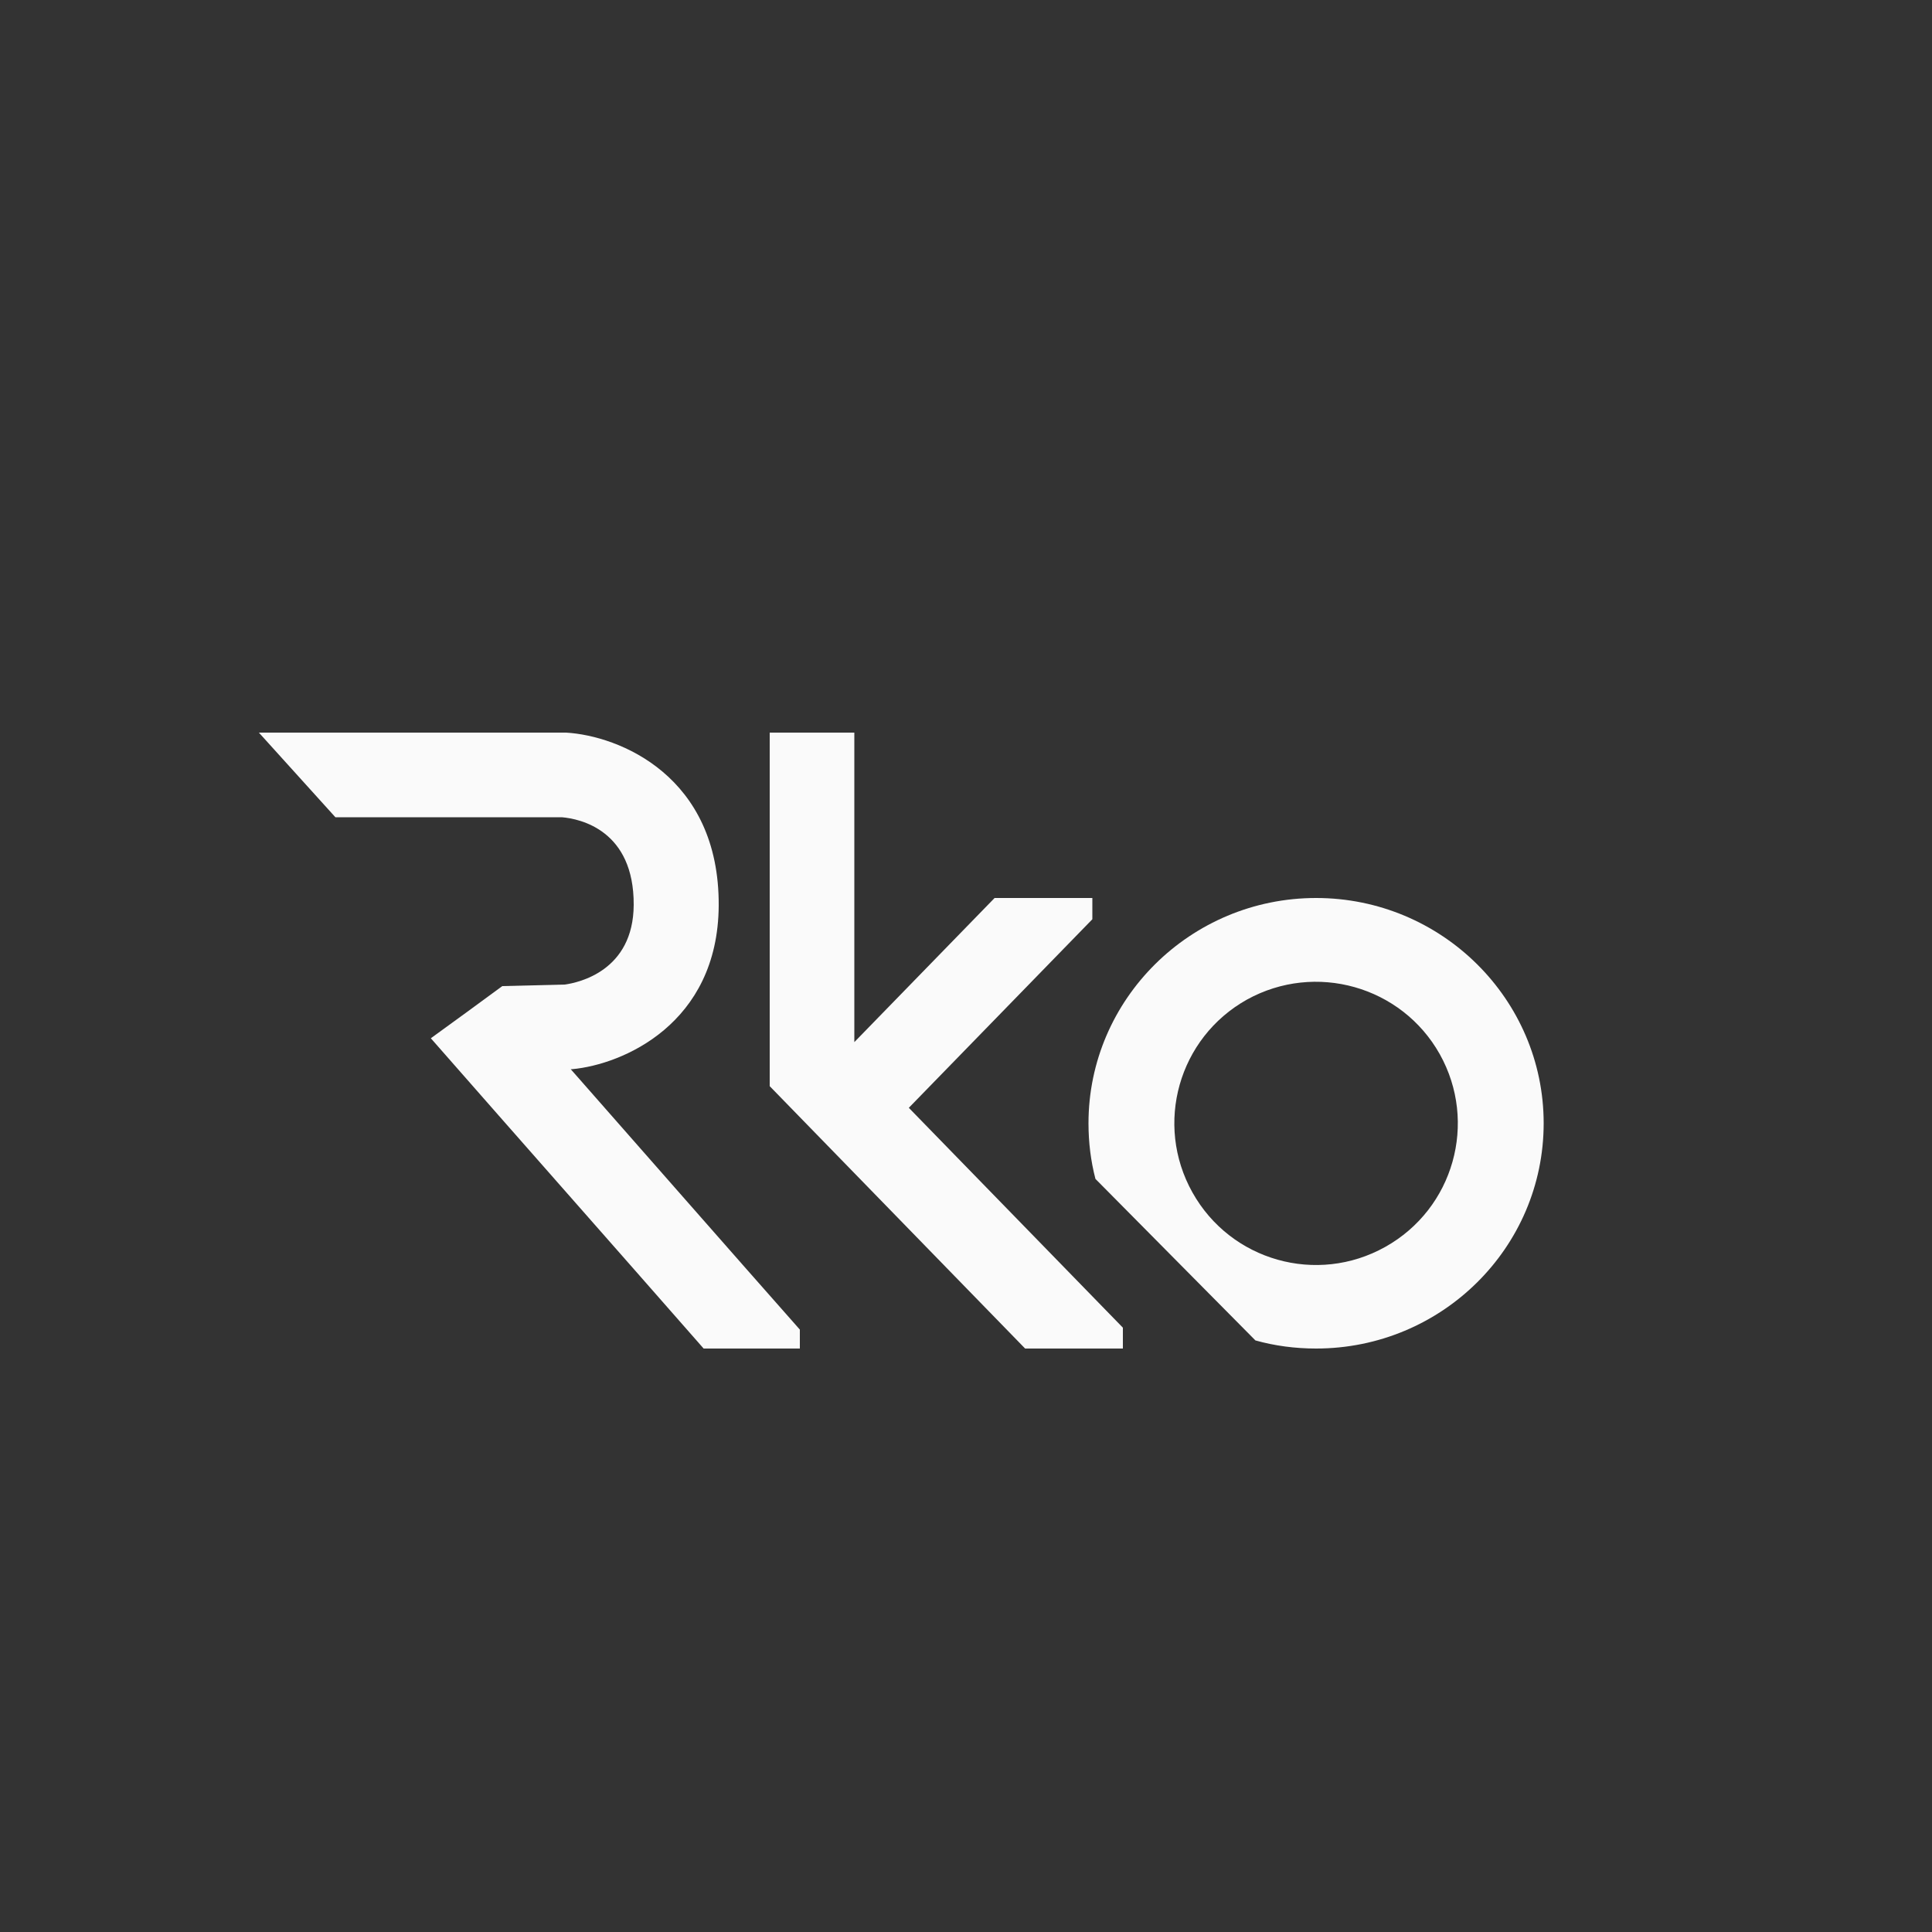
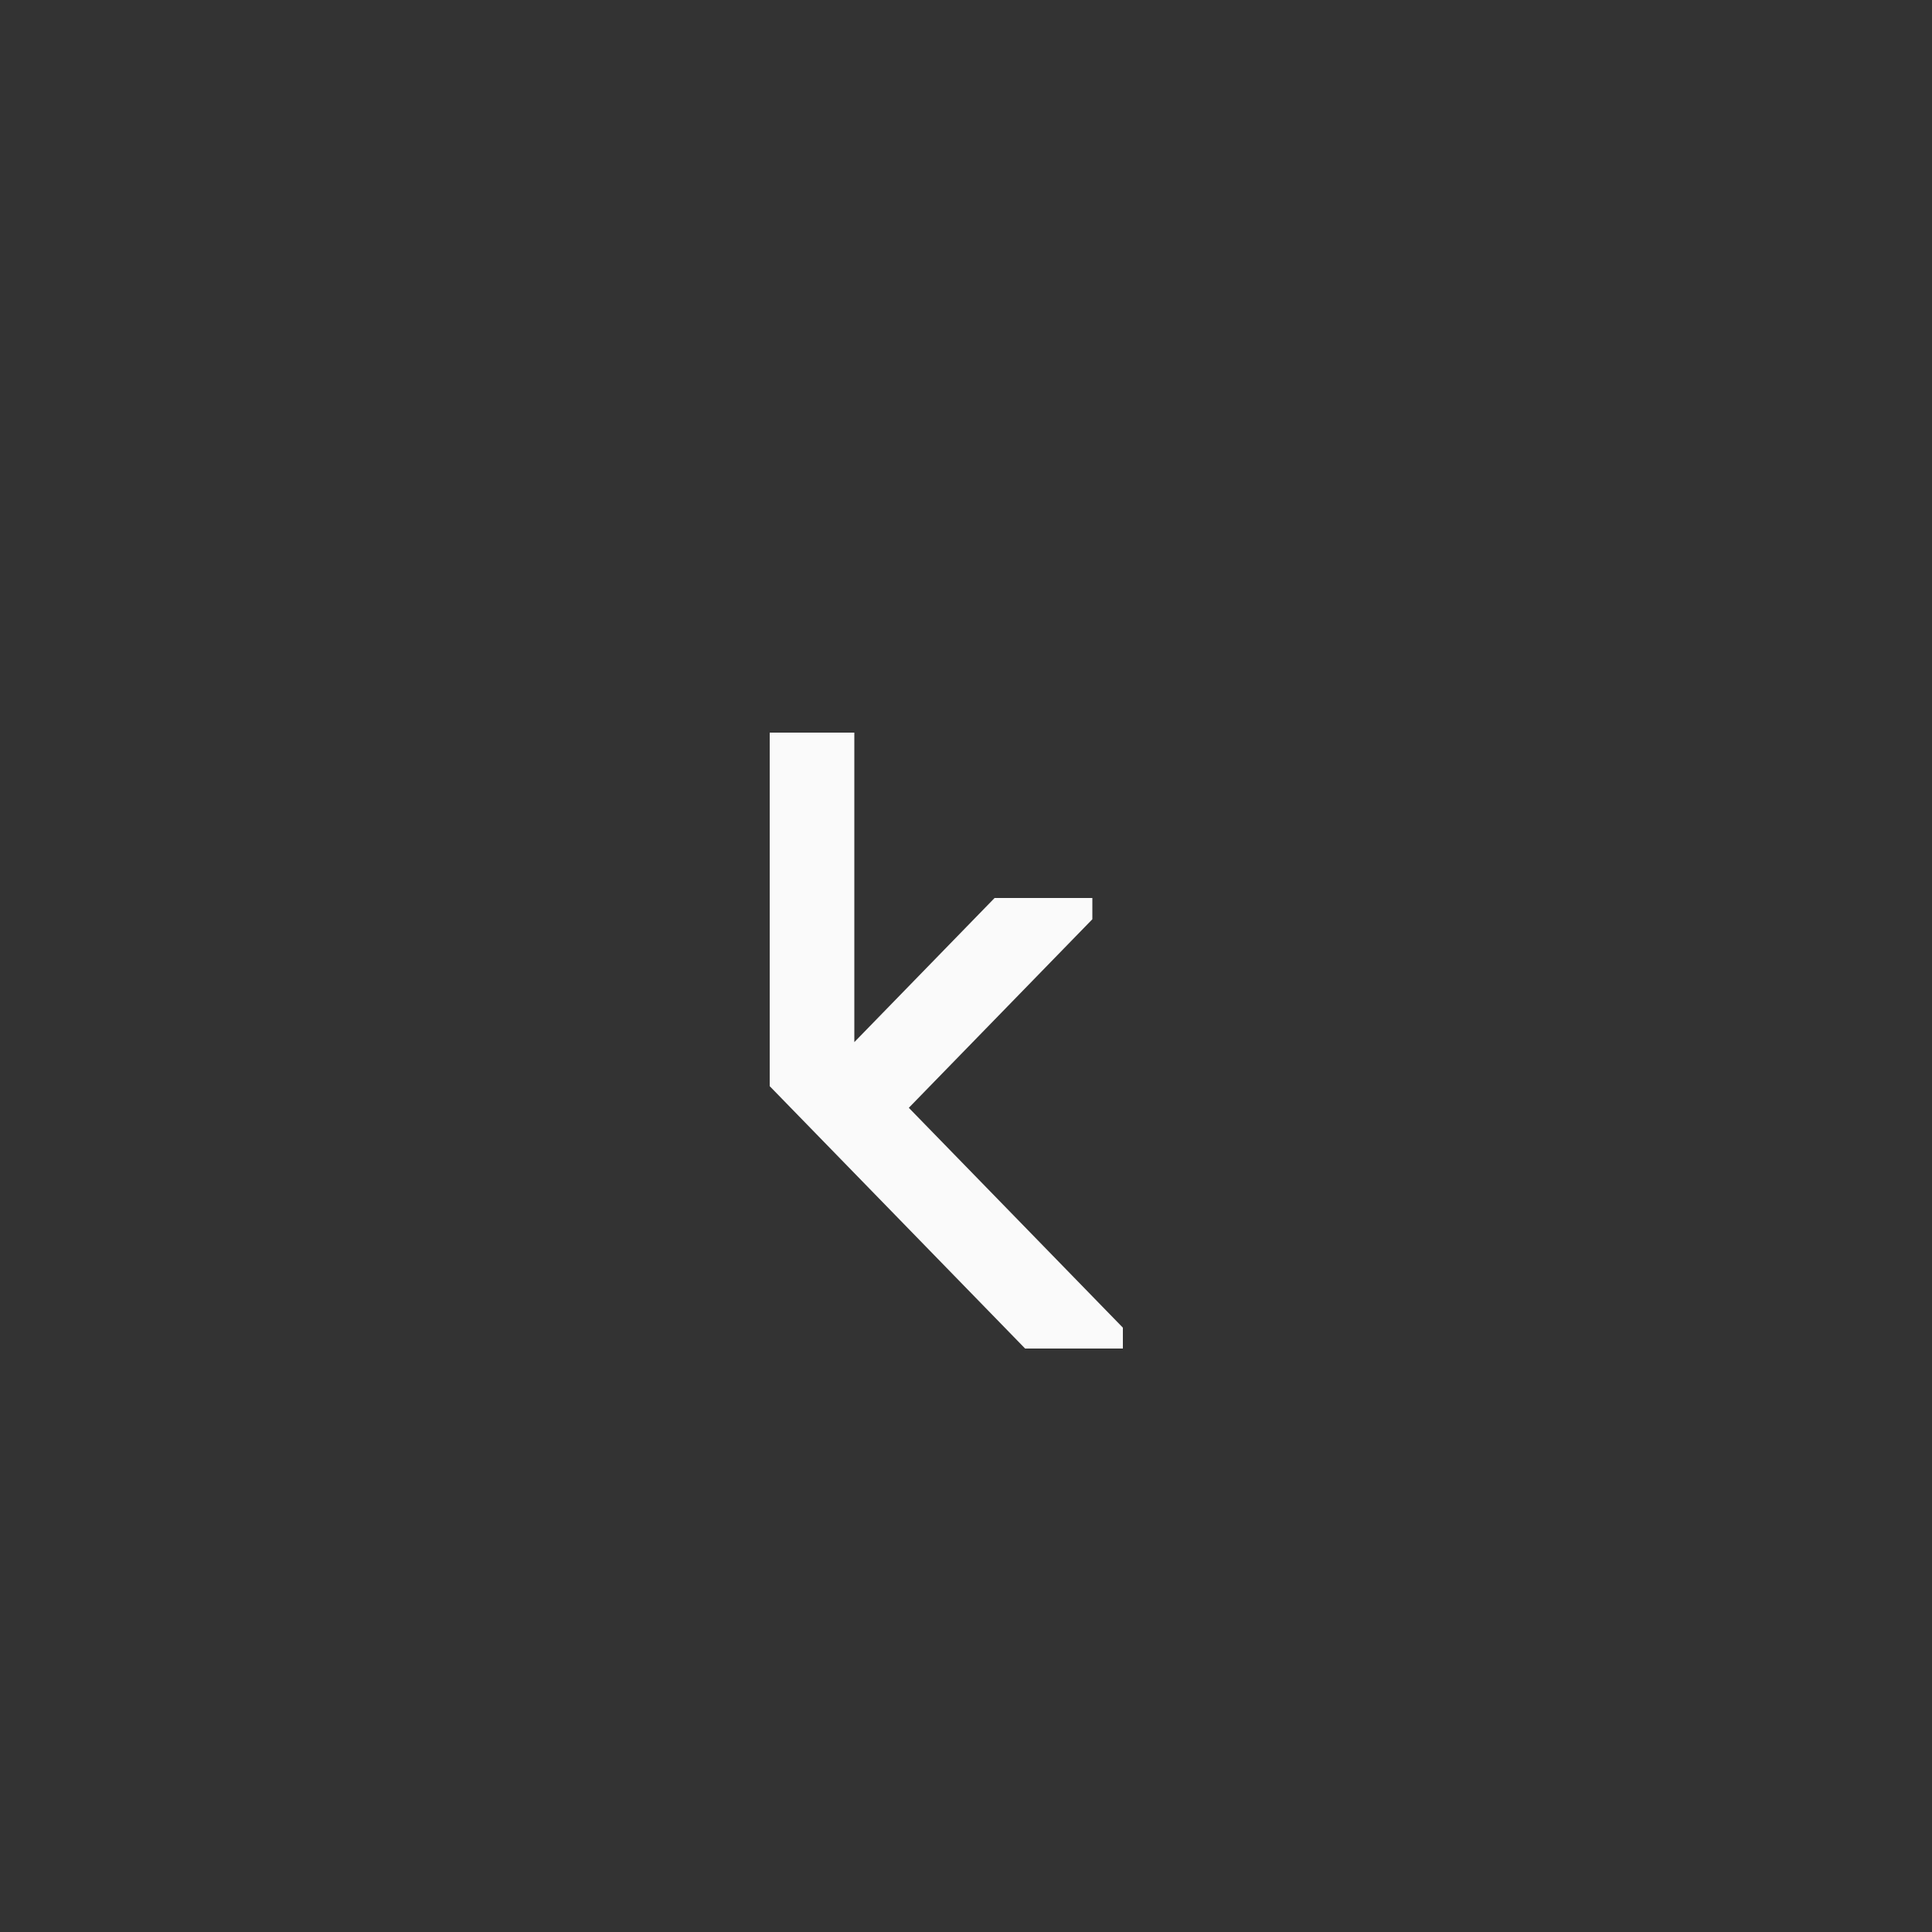
<svg xmlns="http://www.w3.org/2000/svg" version="1.1" id="Capa_01" x="0px" y="0px" viewBox="0 0 500 500" style="enable-background:new 0 0 500 500;" xml:space="preserve">
  <rect x="0" y="0" width="500" height="500" fill="#333333" stroke="none" />
  <style type="text/css">

	.st0{fill:#FAFAFA;}

</style>
  <polygon class="st0" points="221.1,189.6 221.1,269.7 257.4,232.4 282.7,232.4 282.7,237.9 235.2,286.7 290.6,343.6 290.6,349    265.3,349 199.2,281.1 199.2,189.6 " />
-   <path class="st0" d="M207,344.1c0,1.6,0,3.3,0,4.9c-8.3,0-16.6,0-24.9,0c-23.5-26.8-47.1-53.5-70.6-80.3c6.2-4.5,12.4-9,18.5-13.5   c5.4-0.1,10.8-0.3,16.2-0.4c3.5-0.5,17.7-3.5,17.8-20.6c0.1-19.3-13.8-22.3-18.6-22.7c-19.5,0-39.1,0-58.6,0   c-6.6-7.3-13.2-14.6-19.8-21.9c0,0,0,0,0,0c26.5,0,53,0,79.5,0c13.7,0.8,39.7,11.2,39.5,44.8c-0.2,30.6-24.9,41.1-37.9,42.3   c-0.1,0-0.2,0-0.4,0C167.5,299.2,187.2,321.7,207,344.1z" />
-   <path class="st0" d="M340.6,232.4c32.5,0,58.9,26.2,58.9,58.3c0,0,0,0,0,0c0,32.2-26.4,58.3-58.9,58.3c-5.4,0-10.7-0.7-15.7-2.1   c-13.8-13.9-27.6-27.9-41.4-41.8c-1.2-4.6-1.8-9.4-1.8-14.4C281.7,258.6,308.1,232.4,340.6,232.4z M322.7,258.7   c-17.7,9.9-24,32.2-14.1,49.9c9.9,17.7,32.2,24,49.9,14.1c17.7-9.9,24-32.2,14.1-49.9C362.7,255.2,340.4,248.9,322.7,258.7z" />
</svg>